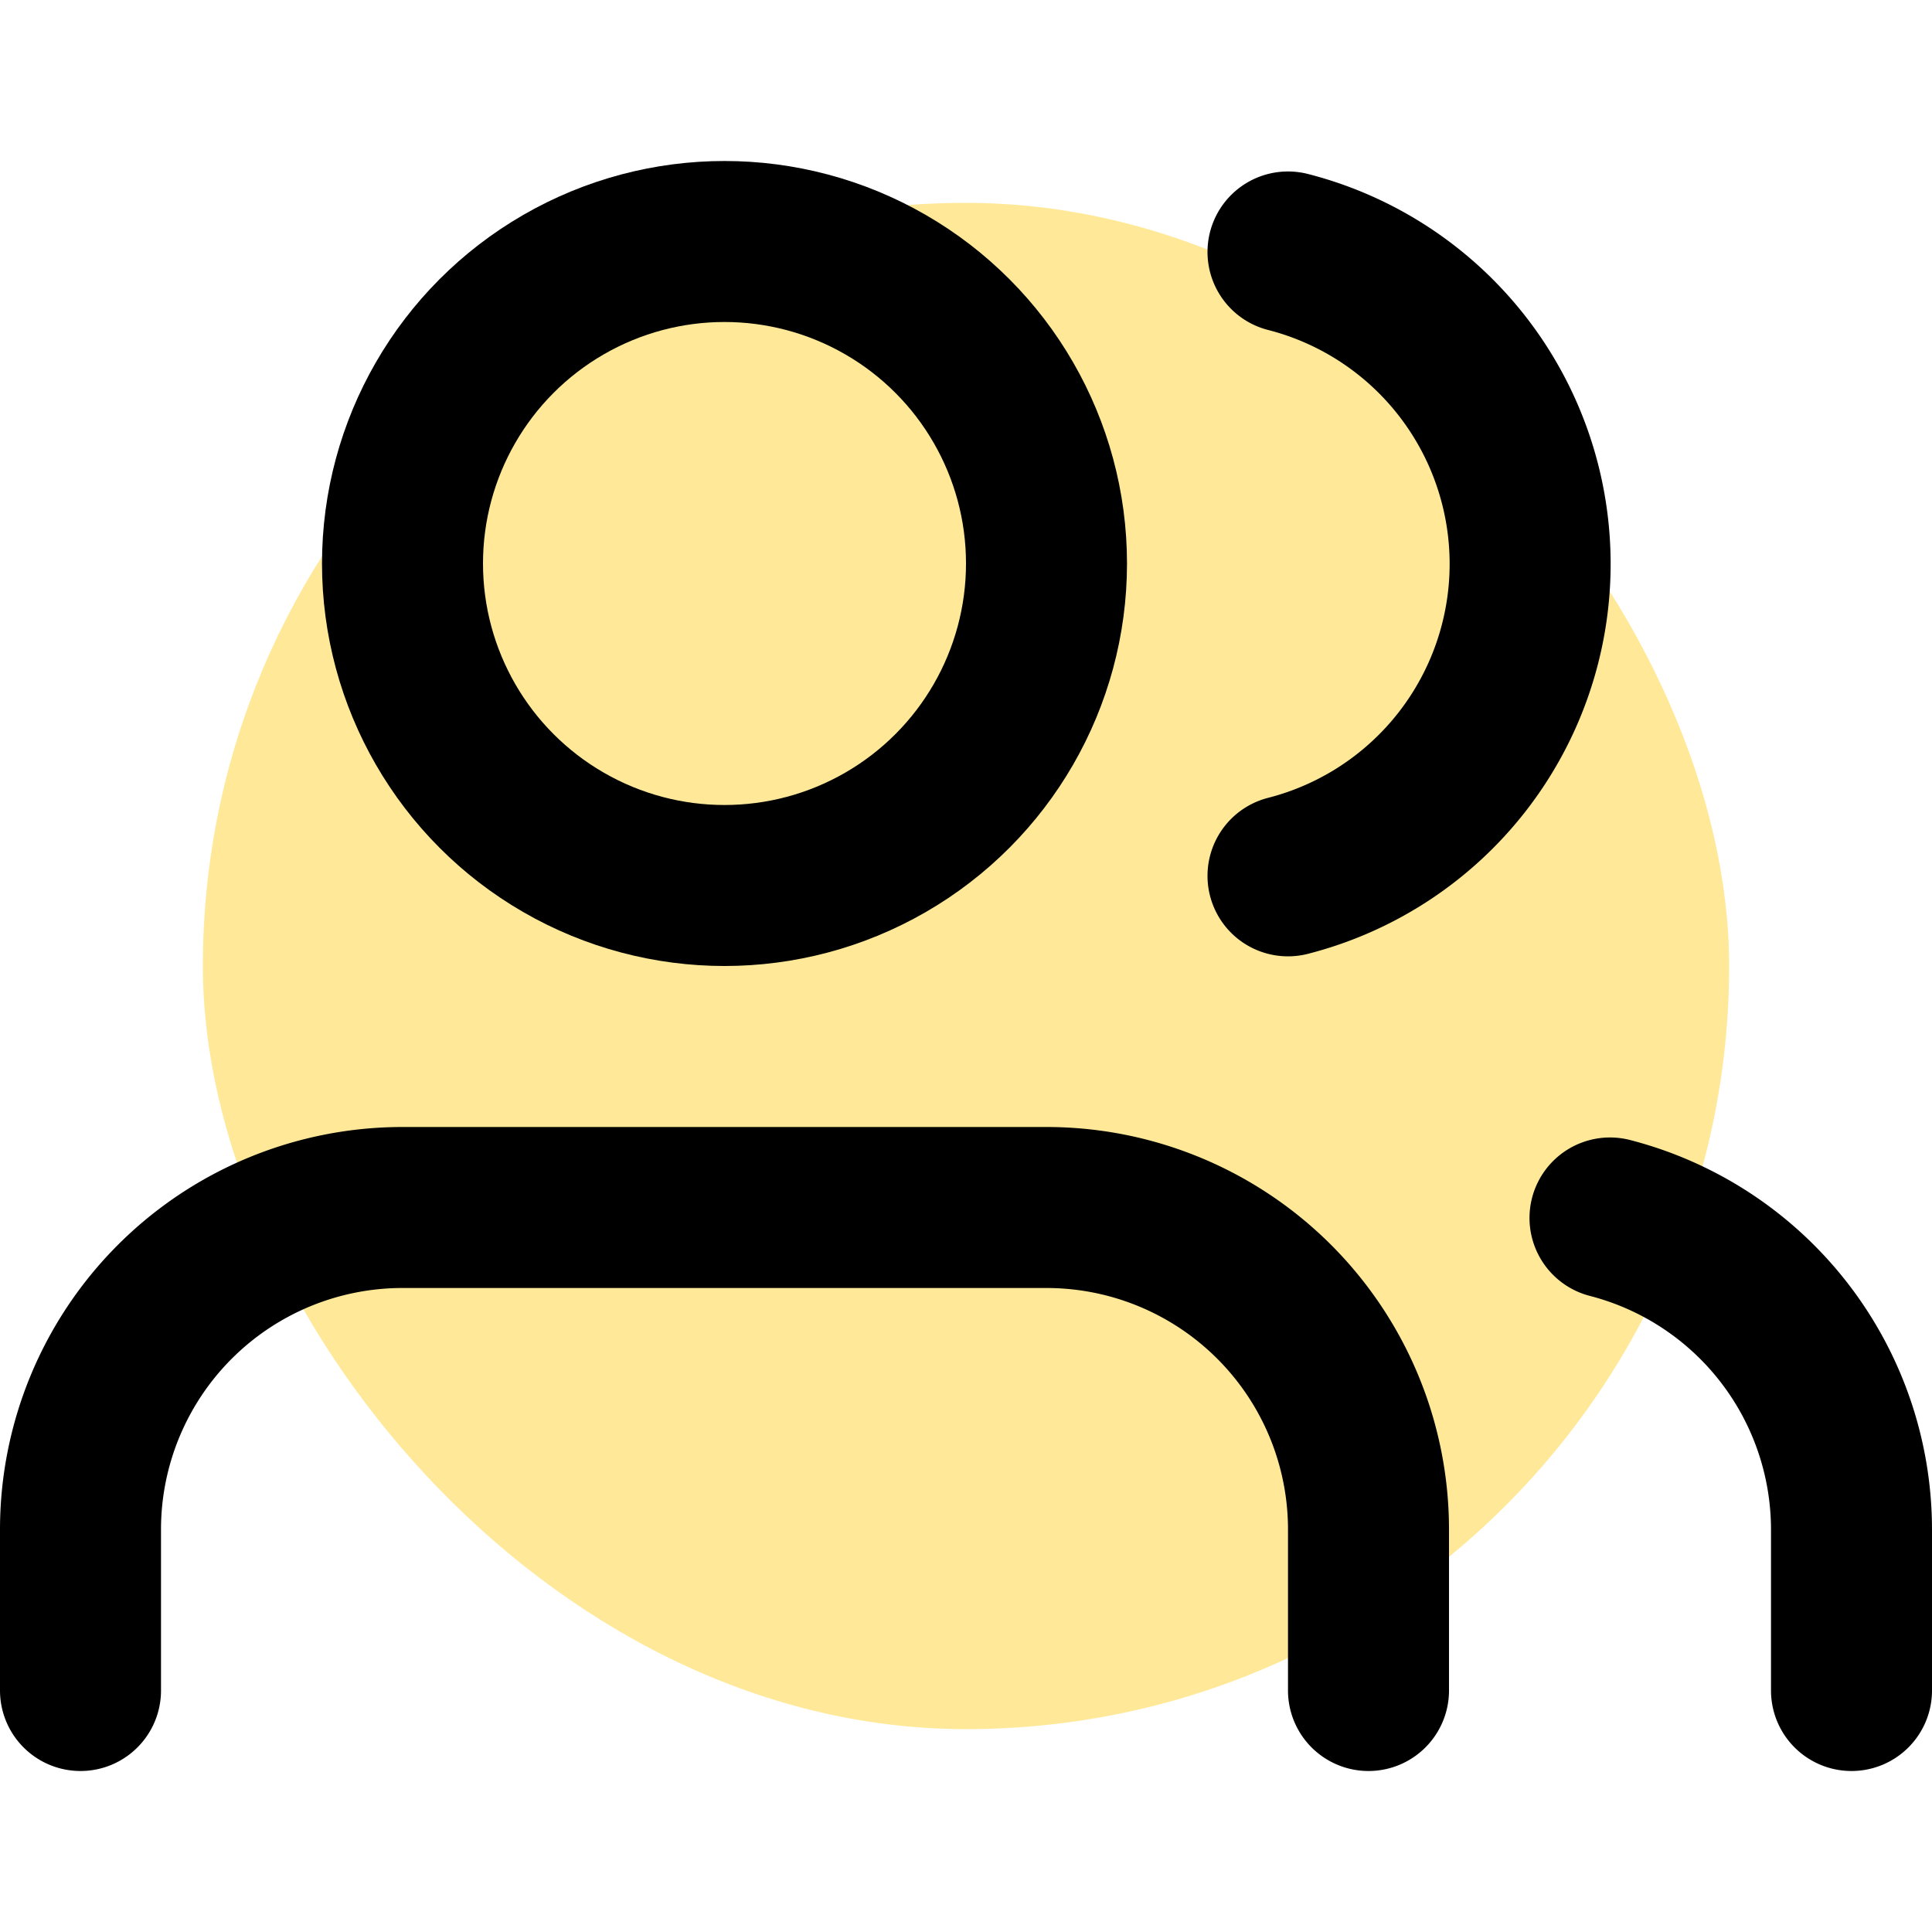
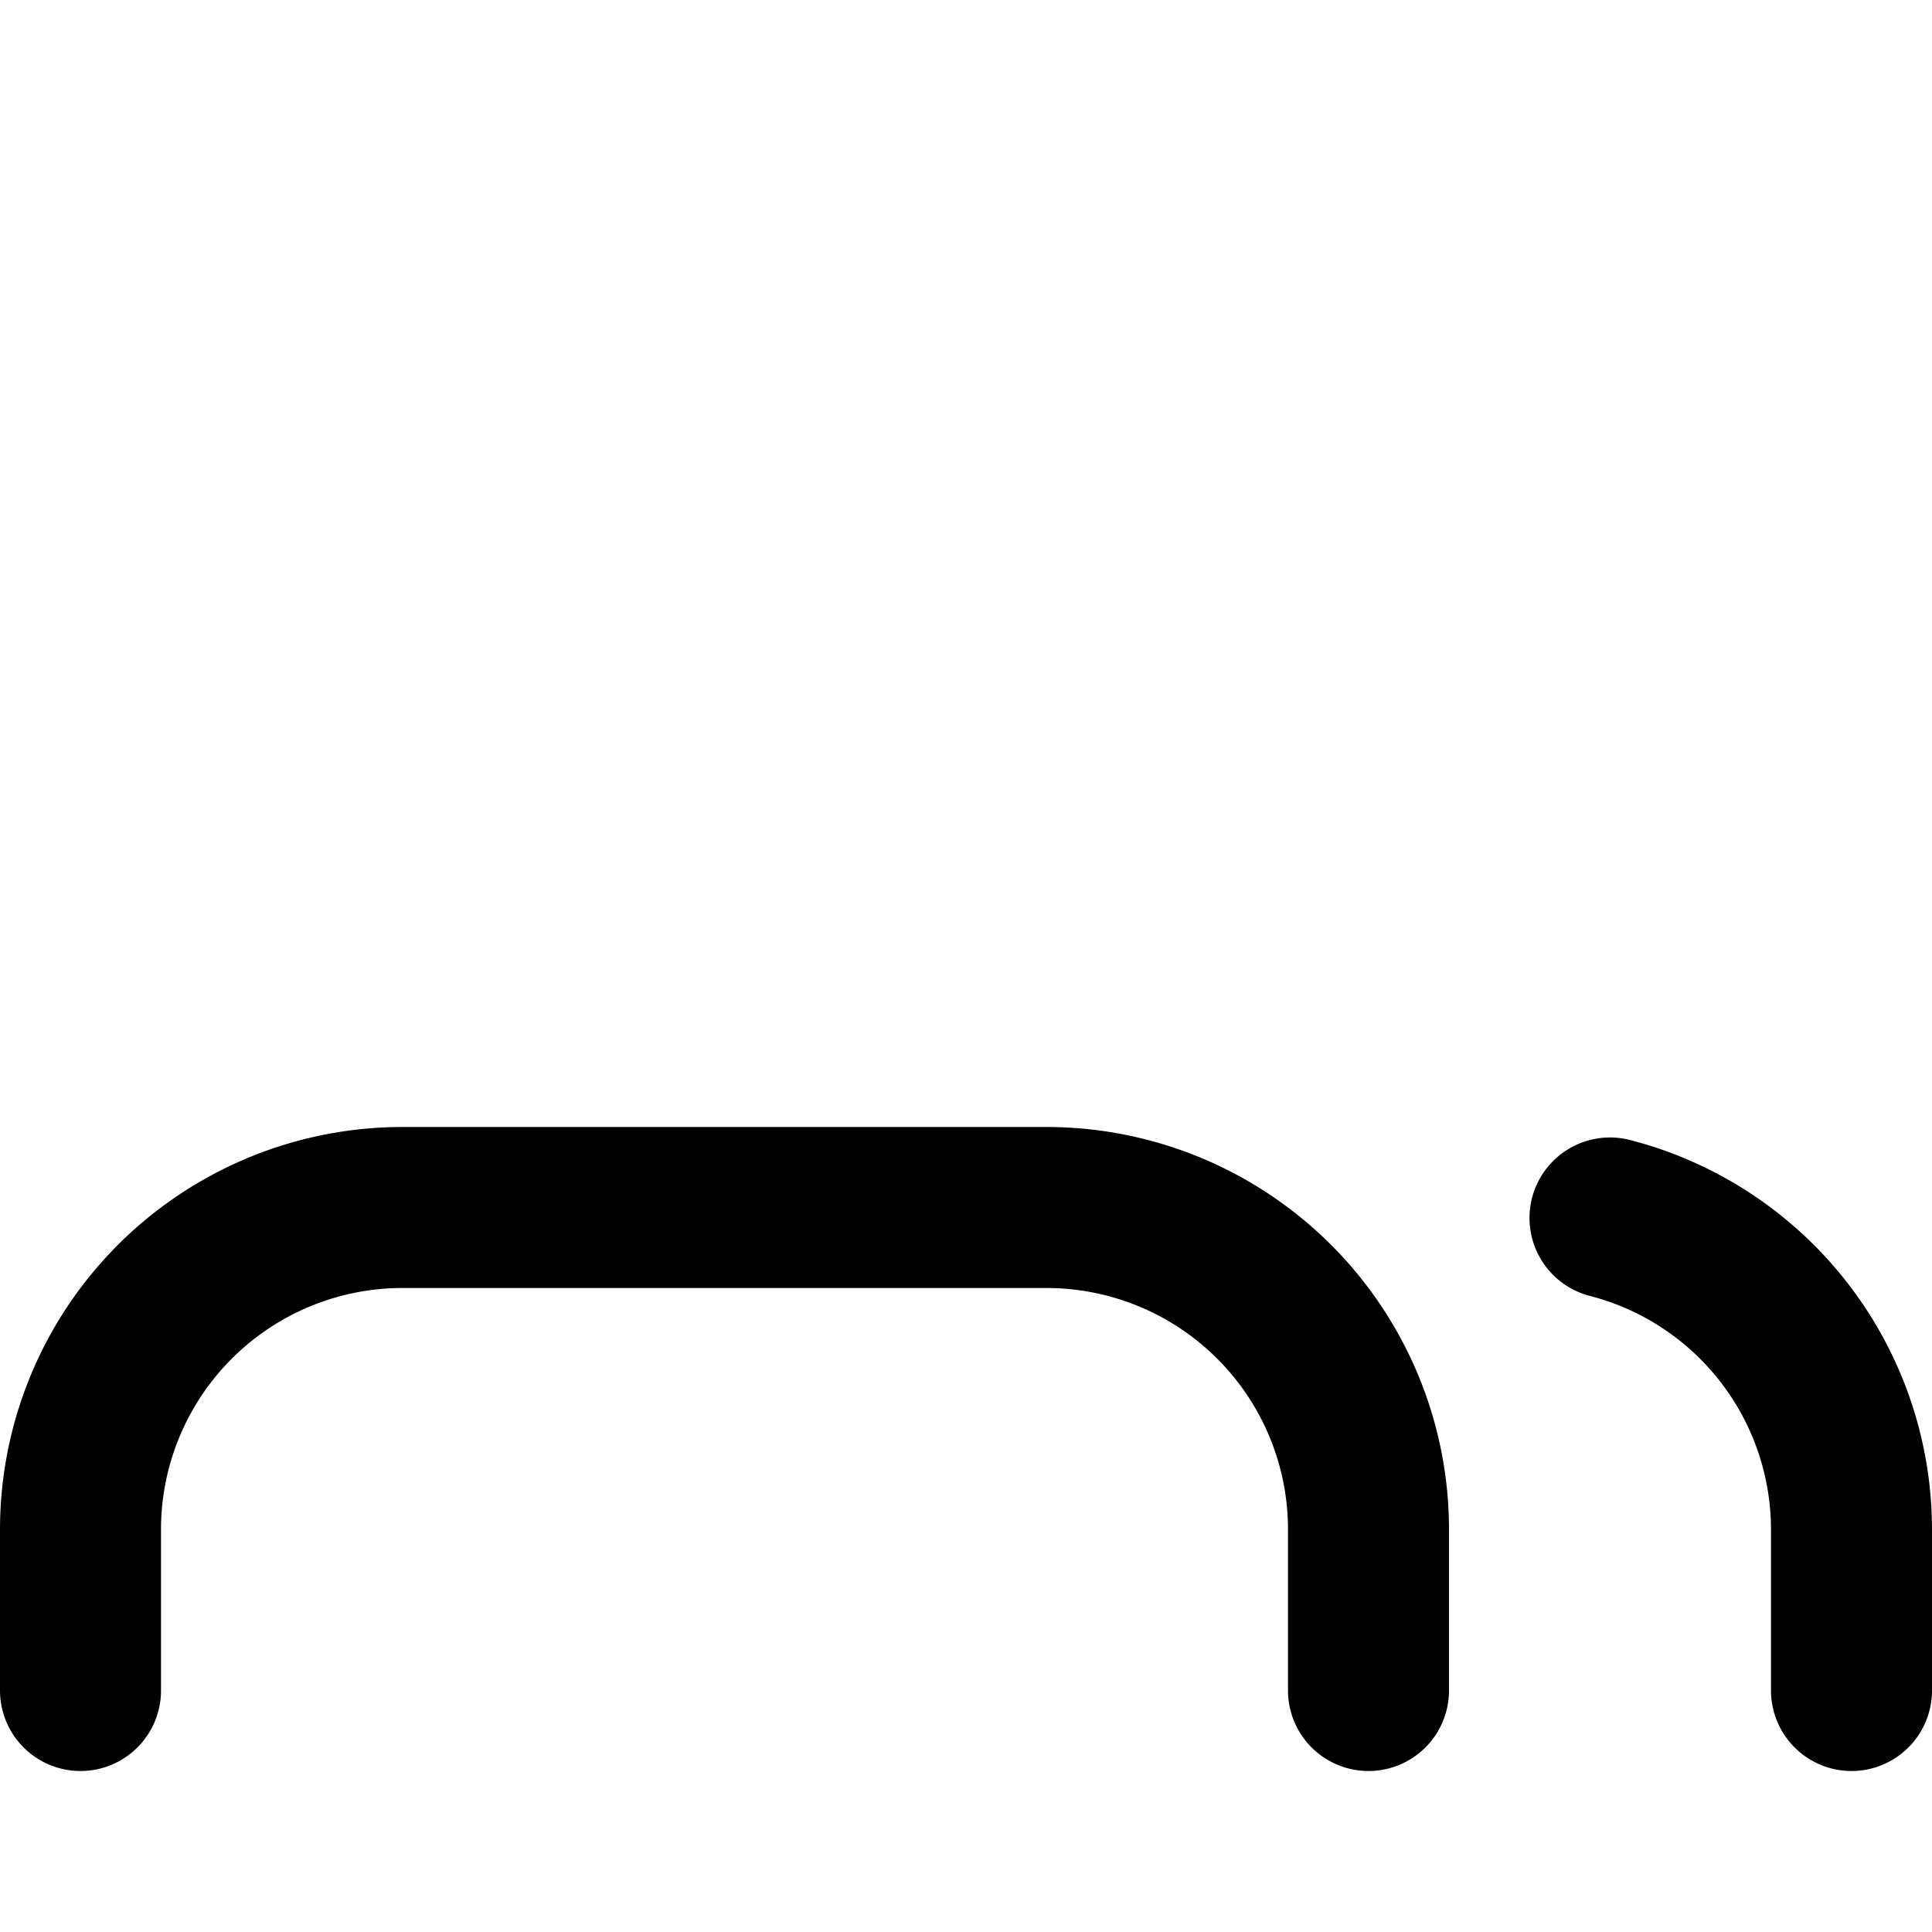
<svg xmlns="http://www.w3.org/2000/svg" width="800px" height="800px" viewBox="0 0 24.00 24.00" fill="none" stroke="#000000" stroke-width="2" stroke-linecap="round" stroke-linejoin="round" class="feather feather-users">
  <g id="SVGRepo_bgCarrier" stroke-width="0" transform="translate(2.52,2.52), scale(0.79)">
-     <rect x="0" y="0" width="24.00" height="24.00" rx="12" fill="#ffe999" strokewidth="0" />
-   </g>
+     </g>
  <g id="SVGRepo_tracerCarrier" stroke-linecap="round" stroke-linejoin="round" />
  <g id="SVGRepo_iconCarrier">
    <path d="M17 21v-2a4 4 0 0 0-4-4H5a4 4 0 0 0-4 4v2" />
-     <circle cx="9" cy="7" r="4" />
    <path d="M23 21v-2a4 4 0 0 0-3-3.87" />
-     <path d="M16 3.13a4 4 0 0 1 0 7.75" />
  </g>
</svg>